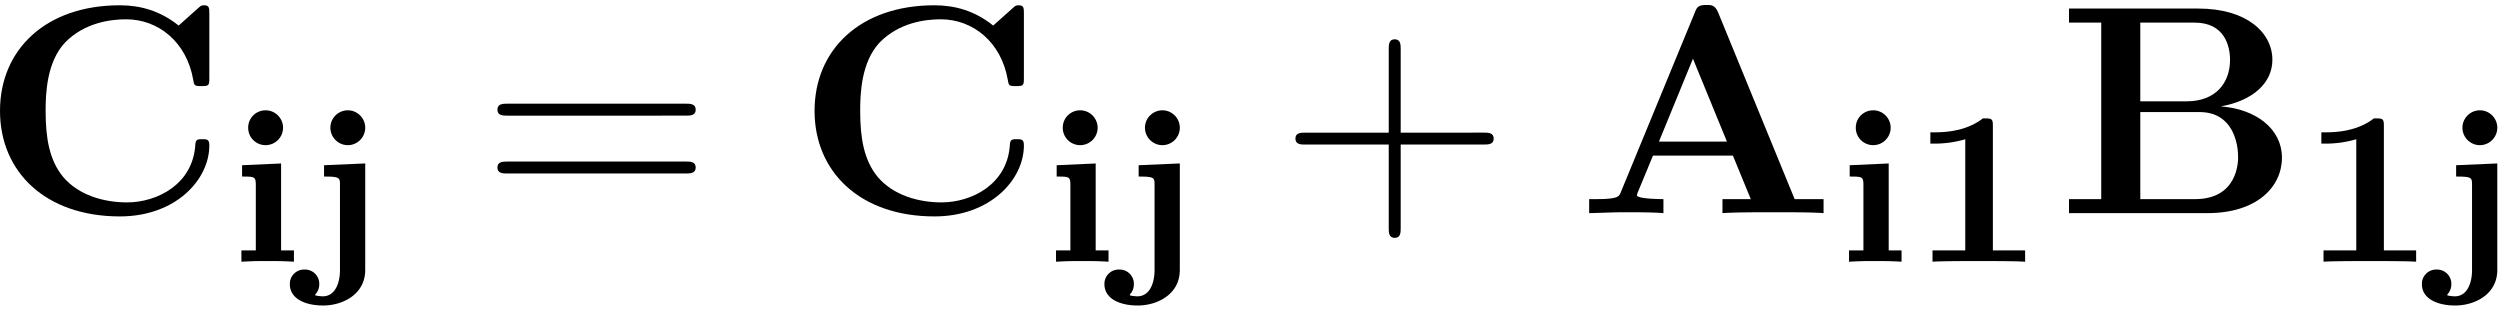
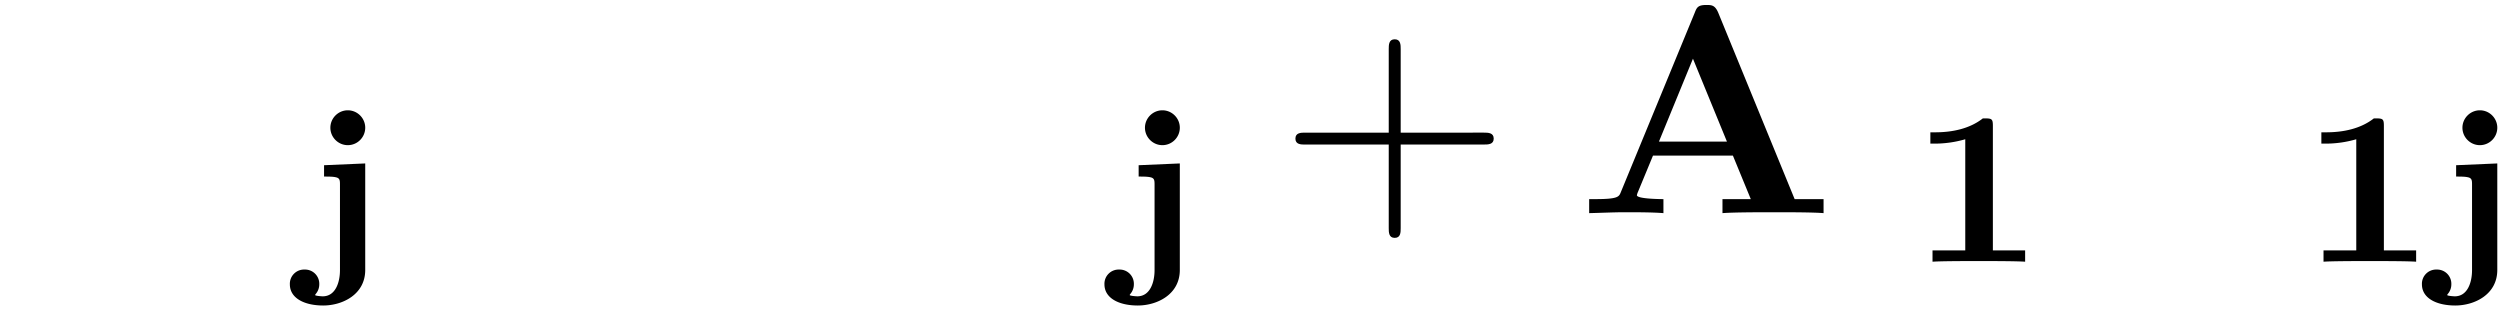
<svg xmlns="http://www.w3.org/2000/svg" xmlns:xlink="http://www.w3.org/1999/xlink" width="153" height="19" viewBox="1872.718 1482.904 91.457 11.357">
  <defs>
    <path id="g2-43" d="M4.462-2.51h3.043c.153 0 .36 0 .36-.217s-.207-.218-.36-.218H4.462V-6c0-.153 0-.36-.218-.36s-.219.207-.219.36v3.055H.971c-.153 0-.36 0-.36.218s.207.218.36.218h3.054V.545c0 .153 0 .36.219.36s.218-.207.218-.36z" />
-     <path id="g2-61" d="M7.495-3.567c.163 0 .37 0 .37-.218s-.207-.219-.36-.219H.971c-.153 0-.36 0-.36.219s.207.218.37.218zm.01 2.116c.153 0 .36 0 .36-.218s-.207-.218-.37-.218H.982c-.164 0-.371 0-.371.218s.207.218.36.218z" />
    <path id="g0-49" d="M3.02-4.973c0-.271-.047-.271-.366-.271-.486.382-1.124.51-1.745.51H.733v.414H.91a4 4 0 0 0 1.1-.16v4.066H.812V0C1.1-.024 2.152-.024 2.51-.024s1.394 0 1.69.024v-.414H3.02z" />
-     <path id="g0-105" d="M1.993-4.902a.64.64 0 0 0-.638-.637c-.343 0-.638.27-.638.637s.295.638.638.638a.64.64 0 0 0 .638-.638M.494-3.53v.415c.446 0 .502 0 .502.303v2.399H.47V0c.463-.024.55-.024.973-.024.326 0 .557 0 .948.024v-.414h-.47v-3.18z" />
    <path id="g0-106" d="M2.287-4.902c0-.35-.287-.637-.637-.637s-.638.287-.638.637.287.638.638.638.637-.287.637-.638M.781-3.53v.415c.144 0 .319 0 .422.024.16.031.16.12.16.287V.31c0 .438-.16.956-.63.956-.04 0-.279-.016-.279-.048 0-.008.008-.016.016-.031A.54.54 0 0 0 .606.82.52.52 0 0 0 .072.287.52.52 0 0 0-.47.829c0 .502.526.773 1.22.773.7 0 1.537-.399 1.537-1.3v-3.897z" />
    <path id="g1-65" d="M5.17-7.33c-.12-.285-.25-.285-.435-.285-.306 0-.35.088-.426.284L1.604-.764c-.066.164-.099.251-.928.251H.447V0c.415-.01.938-.033 1.277-.033.425 0 1.036 0 1.44.033v-.513c-.022 0-.971 0-.971-.142a.6.6 0 0 1 .043-.13l.546-1.32h2.923L6.36-.513H5.324V0c.414-.033 1.45-.033 1.92-.033.436 0 1.396 0 1.778.033v-.513H7.964zm-.926 1.68 1.243 3.032H3z" />
-     <path id="g1-66" d="M3.033-4.09v-2.88h1.985c1.102 0 1.298.86 1.298 1.363 0 .84-.523 1.516-1.581 1.516zm2.945.185c1.178-.208 1.887-.862 1.887-1.702 0-1.004-.949-1.877-2.705-1.877H.425v.513h1.179v6.458H.425V0h5.062c1.811 0 2.728-.96 2.728-2.03 0-1.046-.939-1.777-2.237-1.875M5.04-.513H3.033v-3.185h2.116c.218 0 .731 0 1.102.469.36.458.36 1.069.36 1.189 0 .13 0 1.527-1.571 1.527" />
-     <path id="g1-67" d="M8.356-7.298c0-.207 0-.306-.196-.306-.098 0-.12.022-.207.099l-.72.643c-.677-.545-1.408-.742-2.15-.742-2.716 0-4.385 1.626-4.385 3.862S2.368.12 5.084.12c2.04 0 3.272-1.342 3.272-2.596 0-.219-.076-.23-.261-.23-.142 0-.24 0-.251.186C7.767-1.058 6.447-.393 5.345-.393c-.85 0-1.767-.262-2.334-.927-.513-.622-.644-1.44-.644-2.422 0-.61.033-1.789.72-2.509.71-.72 1.658-.84 2.226-.84 1.178 0 2.214.83 2.454 2.215.033.207.044.229.295.229.283 0 .294-.022.294-.306z" />
  </defs>
  <g id="page1">
    <use xlink:href="#g1-67" x="1872.02" y="1490.701" />
    <use xlink:href="#g0-105" x="1881.08" y="1492.478" />
    <use xlink:href="#g0-106" x="1883.792" y="1492.478" />
    <use xlink:href="#g2-61" x="1890.304" y="1490.701" />
    <use xlink:href="#g1-67" x="1901.819" y="1490.701" />
    <use xlink:href="#g0-105" x="1910.88" y="1492.478" />
    <use xlink:href="#g0-106" x="1913.592" y="1492.478" />
    <use xlink:href="#g2-43" x="1919.497" y="1490.701" />
    <use xlink:href="#g1-65" x="1930.407" y="1490.701" />
    <use xlink:href="#g0-105" x="1939.891" y="1492.478" />
    <use xlink:href="#g0-49" x="1942.603" y="1492.478" />
    <use xlink:href="#g1-66" x="1947.983" y="1490.701" />
    <use xlink:href="#g0-49" x="1956.907" y="1492.478" />
    <use xlink:href="#g0-106" x="1961.789" y="1492.478" />
  </g>
  <script type="text/ecmascript">if(window.parent.postMessage)window.parent.postMessage("4.468|114.75|14.25|"+window.location,"*");</script>
</svg>